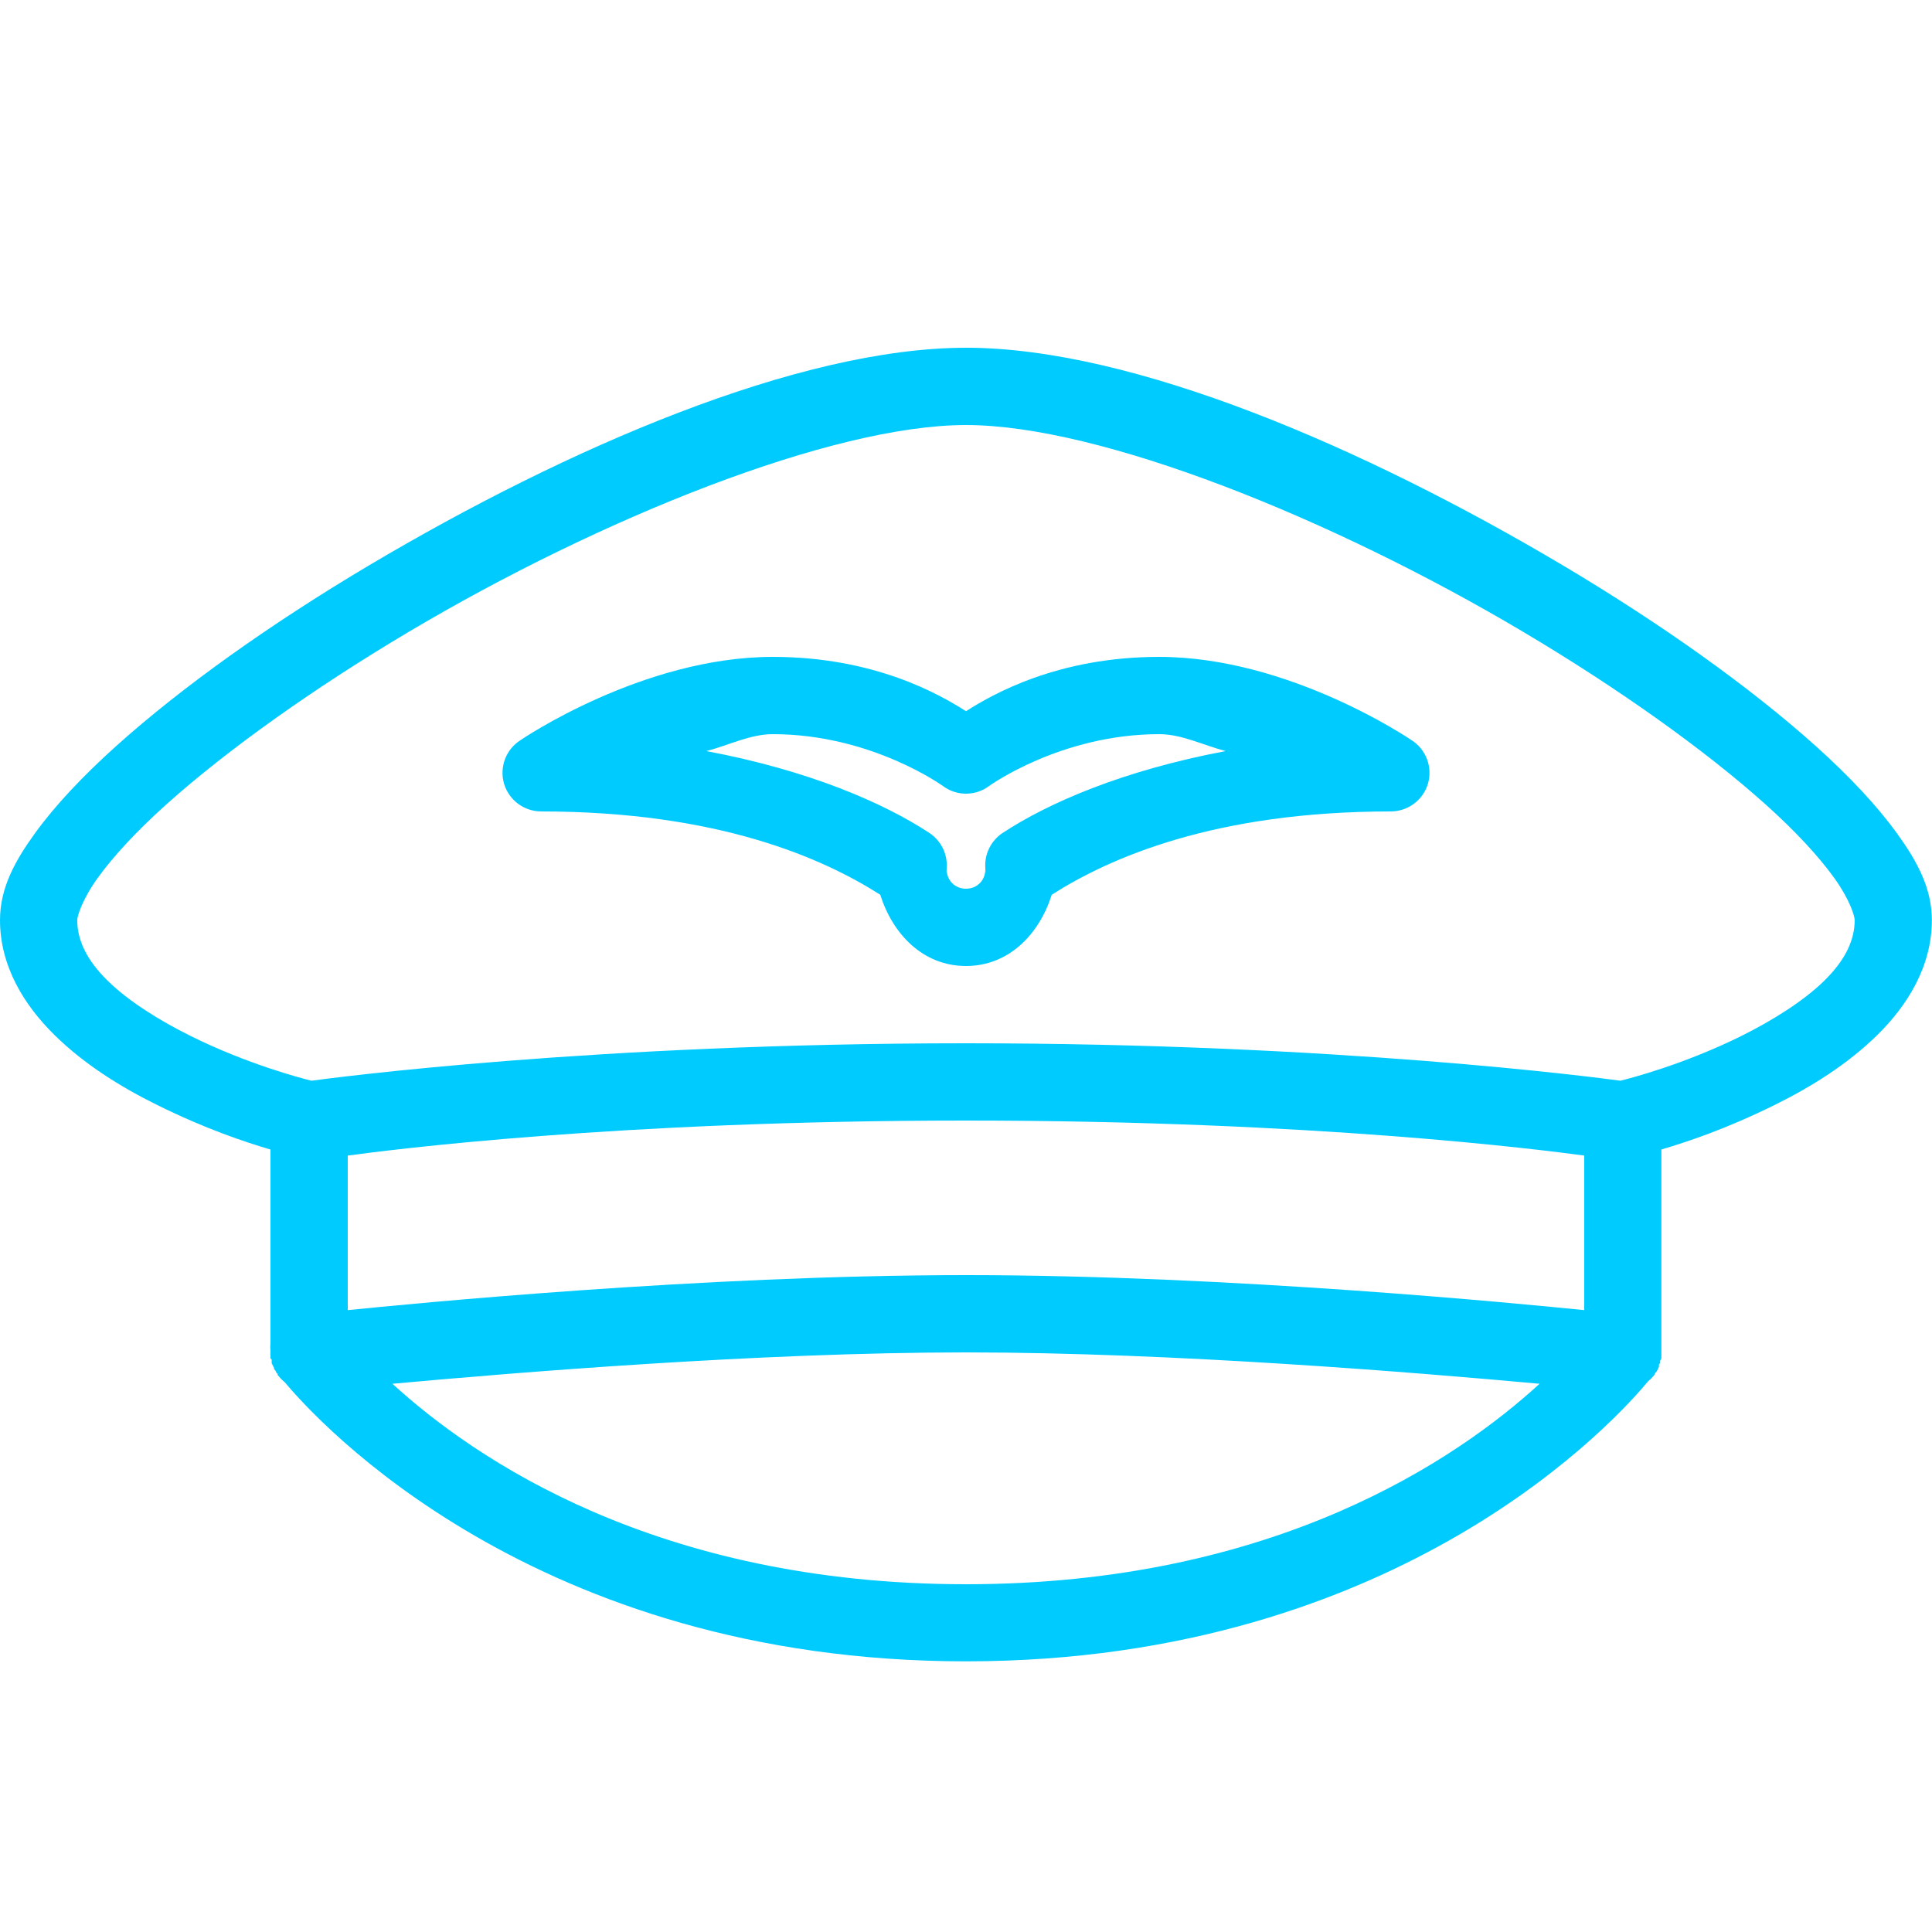
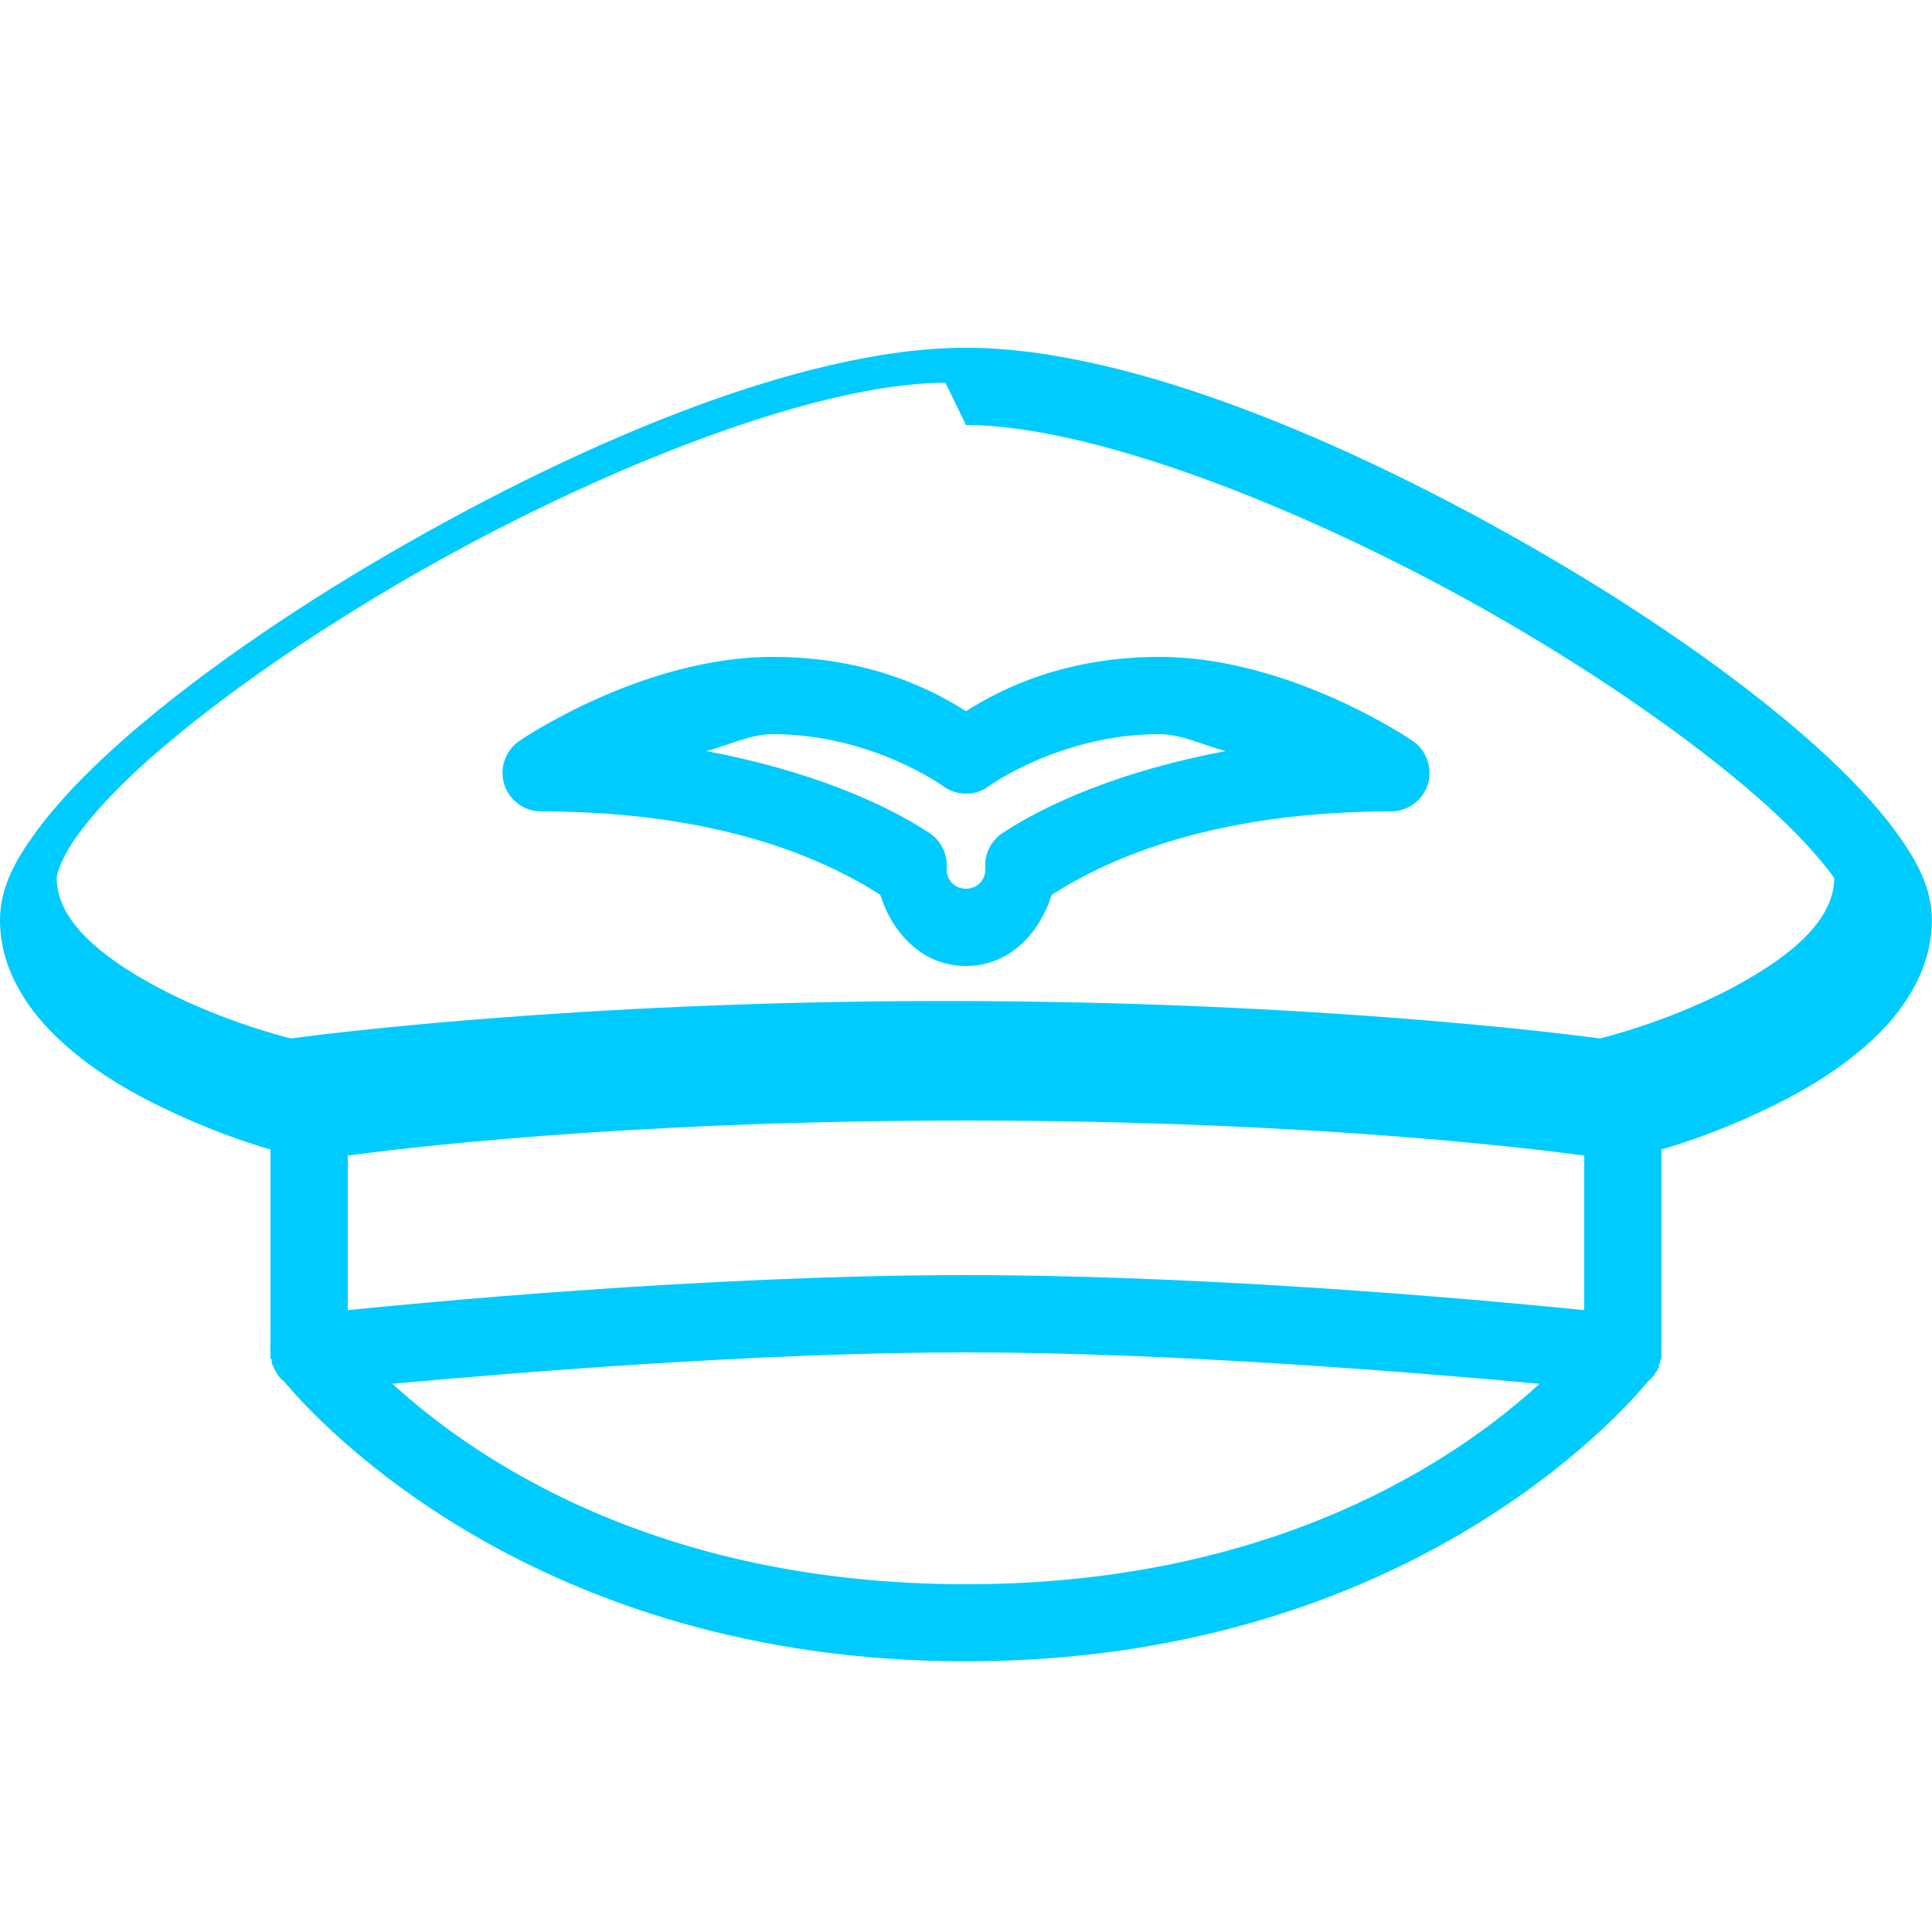
<svg xmlns="http://www.w3.org/2000/svg" viewBox="0,0,256,256" width="80px" height="80px" fill-rule="nonzero">
  <g fill="#00cbff" fill-rule="nonzero" stroke="none" stroke-width="1" stroke-linecap="butt" stroke-linejoin="miter" stroke-miterlimit="10" stroke-dasharray="" stroke-dashoffset="0" font-family="none" font-weight="none" font-size="none" text-anchor="none" style="mix-blend-mode: normal">
    <g transform="scale(5.12,5.12)">
-       <path d="M25,9c-4.332,0 -10.324,2.59 -15.438,5.625c-2.559,1.52 -4.852,3.152 -6.562,4.688c-0.855,0.77 -1.57,1.527 -2.094,2.25c-0.523,0.723 -0.906,1.422 -0.906,2.25c0,1.199 0.633,2.207 1.406,2.969c0.773,0.762 1.723,1.352 2.656,1.812c1.262,0.625 2.266,0.957 2.938,1.156v5c-0.008,0.074 -0.008,0.145 0,0.219v0.031c0,0.02 0,0.043 0,0.062c0,0.012 0,0.02 0,0.031c0,0.02 0,0.043 0,0.062c0.012,0.012 0.02,0.02 0.031,0.031c0,0.02 0,0.043 0,0.062c0,0.012 0,0.02 0,0.031c0.008,0.02 0.02,0.043 0.031,0.062c0.008,0.02 0.02,0.043 0.031,0.062c0,0.012 0,0.02 0,0.031c0.012,0.012 0.02,0.02 0.031,0.031c0.008,0.02 0.02,0.043 0.031,0.062c0.012,0.012 0.02,0.02 0.031,0.031c0,0.012 0,0.02 0,0.031c0,0 0.027,0.027 0.031,0.031c0.047,0.059 0.098,0.109 0.156,0.156c0.828,0.988 6.453,7.219 17.625,7.219c11.332,0 16.957,-6.402 17.656,-7.25c0.059,-0.047 0.109,-0.098 0.156,-0.156c0.012,-0.02 0.023,-0.043 0.031,-0.062c0.012,-0.012 0.02,-0.02 0.031,-0.031c0.023,-0.039 0.043,-0.082 0.062,-0.125c0,-0.02 0,-0.043 0,-0.062c0.012,-0.012 0.02,-0.02 0.031,-0.031c0,-0.02 0,-0.043 0,-0.062c0.012,-0.02 0.023,-0.043 0.031,-0.062c0,-0.012 0,-0.02 0,-0.031c0,-0.02 0,-0.043 0,-0.062c0,-0.012 0,-0.02 0,-0.031c0,-0.012 0,-0.02 0,-0.031v-0.062c0,-0.031 0,-0.062 0,-0.094v-5.094c0.672,-0.199 1.676,-0.531 2.938,-1.156c0.934,-0.461 1.883,-1.051 2.656,-1.812c0.773,-0.762 1.406,-1.77 1.406,-2.969c0,-0.828 -0.383,-1.527 -0.906,-2.25c-0.523,-0.723 -1.238,-1.48 -2.094,-2.25c-1.711,-1.535 -4.004,-3.168 -6.562,-4.688c-5.113,-3.035 -11.105,-5.625 -15.438,-5.625zM25,11c3.473,0 9.469,2.414 14.406,5.344c2.469,1.465 4.711,3.062 6.281,4.469c0.785,0.703 1.387,1.359 1.781,1.906c0.395,0.547 0.531,0.984 0.531,1.094c0,0.516 -0.242,1.031 -0.781,1.562c-0.539,0.531 -1.34,1.031 -2.156,1.438c-1.484,0.734 -2.859,1.09 -3.125,1.156c-0.574,-0.078 -7.305,-0.969 -16.938,-0.969c-9.633,0 -16.363,0.891 -16.938,0.969c-0.266,-0.066 -1.641,-0.422 -3.125,-1.156c-0.816,-0.406 -1.617,-0.906 -2.156,-1.438c-0.539,-0.531 -0.781,-1.047 -0.781,-1.562c0,-0.109 0.137,-0.547 0.531,-1.094c0.395,-0.547 0.996,-1.203 1.781,-1.906c1.57,-1.406 3.812,-3.004 6.281,-4.469c4.938,-2.93 10.934,-5.344 14.406,-5.344zM20,17c-3.383,0 -6.531,2.156 -6.531,2.156c-0.375,0.238 -0.547,0.695 -0.426,1.121c0.125,0.426 0.512,0.719 0.957,0.723c4.578,0 7.293,1.207 8.781,2.156c0.32,1.016 1.105,1.844 2.219,1.844c1.113,0 1.898,-0.828 2.219,-1.844c1.488,-0.949 4.203,-2.156 8.781,-2.156c0.445,-0.004 0.832,-0.297 0.957,-0.723c0.121,-0.426 -0.051,-0.883 -0.426,-1.121c0,0 -3.148,-2.156 -6.531,-2.156c-2.633,0 -4.32,0.973 -5,1.406c-0.68,-0.434 -2.367,-1.406 -5,-1.406zM20,19c2.551,0 4.406,1.344 4.406,1.344c0.352,0.262 0.836,0.262 1.188,0c0,0 1.855,-1.344 4.406,-1.344c0.582,0 1.125,0.281 1.719,0.438c-2.656,0.5 -4.59,1.34 -5.781,2.125c-0.297,0.203 -0.465,0.547 -0.438,0.906c0.008,0.145 0,0.152 0,0.031c0,0.285 -0.215,0.5 -0.5,0.5c-0.285,0 -0.5,-0.215 -0.5,-0.5c0,0.125 -0.008,0.109 0,-0.031c0.027,-0.359 -0.141,-0.703 -0.438,-0.906c-1.191,-0.785 -3.125,-1.625 -5.781,-2.125c0.594,-0.156 1.137,-0.438 1.719,-0.438zM25,29c9.035,0 14.895,0.758 16,0.906v4c-1.555,-0.156 -9.125,-0.906 -16,-0.906c-6.875,0 -14.445,0.75 -16,0.906v-4c1.105,-0.148 6.965,-0.906 16,-0.906zM25,35c5.355,0 11.68,0.523 14.844,0.812c-2.113,1.934 -6.836,5.188 -14.844,5.188c-8.008,0 -12.73,-3.254 -14.844,-5.188c3.164,-0.289 9.488,-0.812 14.844,-0.812z" />
+       <path d="M25,9c-4.332,0 -10.324,2.59 -15.438,5.625c-2.559,1.52 -4.852,3.152 -6.562,4.688c-0.855,0.77 -1.57,1.527 -2.094,2.25c-0.523,0.723 -0.906,1.422 -0.906,2.25c0,1.199 0.633,2.207 1.406,2.969c0.773,0.762 1.723,1.352 2.656,1.812c1.262,0.625 2.266,0.957 2.938,1.156v5c-0.008,0.074 -0.008,0.145 0,0.219v0.031c0,0.02 0,0.043 0,0.062c0,0.012 0,0.02 0,0.031c0,0.02 0,0.043 0,0.062c0.012,0.012 0.02,0.02 0.031,0.031c0,0.02 0,0.043 0,0.062c0,0.012 0,0.02 0,0.031c0.008,0.02 0.02,0.043 0.031,0.062c0.008,0.02 0.02,0.043 0.031,0.062c0,0.012 0,0.02 0,0.031c0.012,0.012 0.02,0.02 0.031,0.031c0.008,0.02 0.02,0.043 0.031,0.062c0.012,0.012 0.02,0.02 0.031,0.031c0,0.012 0,0.02 0,0.031c0,0 0.027,0.027 0.031,0.031c0.047,0.059 0.098,0.109 0.156,0.156c0.828,0.988 6.453,7.219 17.625,7.219c11.332,0 16.957,-6.402 17.656,-7.25c0.059,-0.047 0.109,-0.098 0.156,-0.156c0.012,-0.02 0.023,-0.043 0.031,-0.062c0.012,-0.012 0.02,-0.02 0.031,-0.031c0.023,-0.039 0.043,-0.082 0.062,-0.125c0,-0.02 0,-0.043 0,-0.062c0.012,-0.012 0.02,-0.02 0.031,-0.031c0,-0.02 0,-0.043 0,-0.062c0.012,-0.02 0.023,-0.043 0.031,-0.062c0,-0.012 0,-0.02 0,-0.031c0,-0.02 0,-0.043 0,-0.062c0,-0.012 0,-0.02 0,-0.031c0,-0.012 0,-0.02 0,-0.031v-0.062c0,-0.031 0,-0.062 0,-0.094v-5.094c0.672,-0.199 1.676,-0.531 2.938,-1.156c0.934,-0.461 1.883,-1.051 2.656,-1.812c0.773,-0.762 1.406,-1.77 1.406,-2.969c0,-0.828 -0.383,-1.527 -0.906,-2.25c-0.523,-0.723 -1.238,-1.48 -2.094,-2.25c-1.711,-1.535 -4.004,-3.168 -6.562,-4.688c-5.113,-3.035 -11.105,-5.625 -15.438,-5.625zM25,11c3.473,0 9.469,2.414 14.406,5.344c2.469,1.465 4.711,3.062 6.281,4.469c0.785,0.703 1.387,1.359 1.781,1.906c0,0.516 -0.242,1.031 -0.781,1.562c-0.539,0.531 -1.34,1.031 -2.156,1.438c-1.484,0.734 -2.859,1.09 -3.125,1.156c-0.574,-0.078 -7.305,-0.969 -16.938,-0.969c-9.633,0 -16.363,0.891 -16.938,0.969c-0.266,-0.066 -1.641,-0.422 -3.125,-1.156c-0.816,-0.406 -1.617,-0.906 -2.156,-1.438c-0.539,-0.531 -0.781,-1.047 -0.781,-1.562c0,-0.109 0.137,-0.547 0.531,-1.094c0.395,-0.547 0.996,-1.203 1.781,-1.906c1.57,-1.406 3.812,-3.004 6.281,-4.469c4.938,-2.93 10.934,-5.344 14.406,-5.344zM20,17c-3.383,0 -6.531,2.156 -6.531,2.156c-0.375,0.238 -0.547,0.695 -0.426,1.121c0.125,0.426 0.512,0.719 0.957,0.723c4.578,0 7.293,1.207 8.781,2.156c0.32,1.016 1.105,1.844 2.219,1.844c1.113,0 1.898,-0.828 2.219,-1.844c1.488,-0.949 4.203,-2.156 8.781,-2.156c0.445,-0.004 0.832,-0.297 0.957,-0.723c0.121,-0.426 -0.051,-0.883 -0.426,-1.121c0,0 -3.148,-2.156 -6.531,-2.156c-2.633,0 -4.32,0.973 -5,1.406c-0.68,-0.434 -2.367,-1.406 -5,-1.406zM20,19c2.551,0 4.406,1.344 4.406,1.344c0.352,0.262 0.836,0.262 1.188,0c0,0 1.855,-1.344 4.406,-1.344c0.582,0 1.125,0.281 1.719,0.438c-2.656,0.5 -4.59,1.34 -5.781,2.125c-0.297,0.203 -0.465,0.547 -0.438,0.906c0.008,0.145 0,0.152 0,0.031c0,0.285 -0.215,0.5 -0.5,0.5c-0.285,0 -0.5,-0.215 -0.5,-0.5c0,0.125 -0.008,0.109 0,-0.031c0.027,-0.359 -0.141,-0.703 -0.438,-0.906c-1.191,-0.785 -3.125,-1.625 -5.781,-2.125c0.594,-0.156 1.137,-0.438 1.719,-0.438zM25,29c9.035,0 14.895,0.758 16,0.906v4c-1.555,-0.156 -9.125,-0.906 -16,-0.906c-6.875,0 -14.445,0.75 -16,0.906v-4c1.105,-0.148 6.965,-0.906 16,-0.906zM25,35c5.355,0 11.68,0.523 14.844,0.812c-2.113,1.934 -6.836,5.188 -14.844,5.188c-8.008,0 -12.73,-3.254 -14.844,-5.188c3.164,-0.289 9.488,-0.812 14.844,-0.812z" />
    </g>
  </g>
</svg>